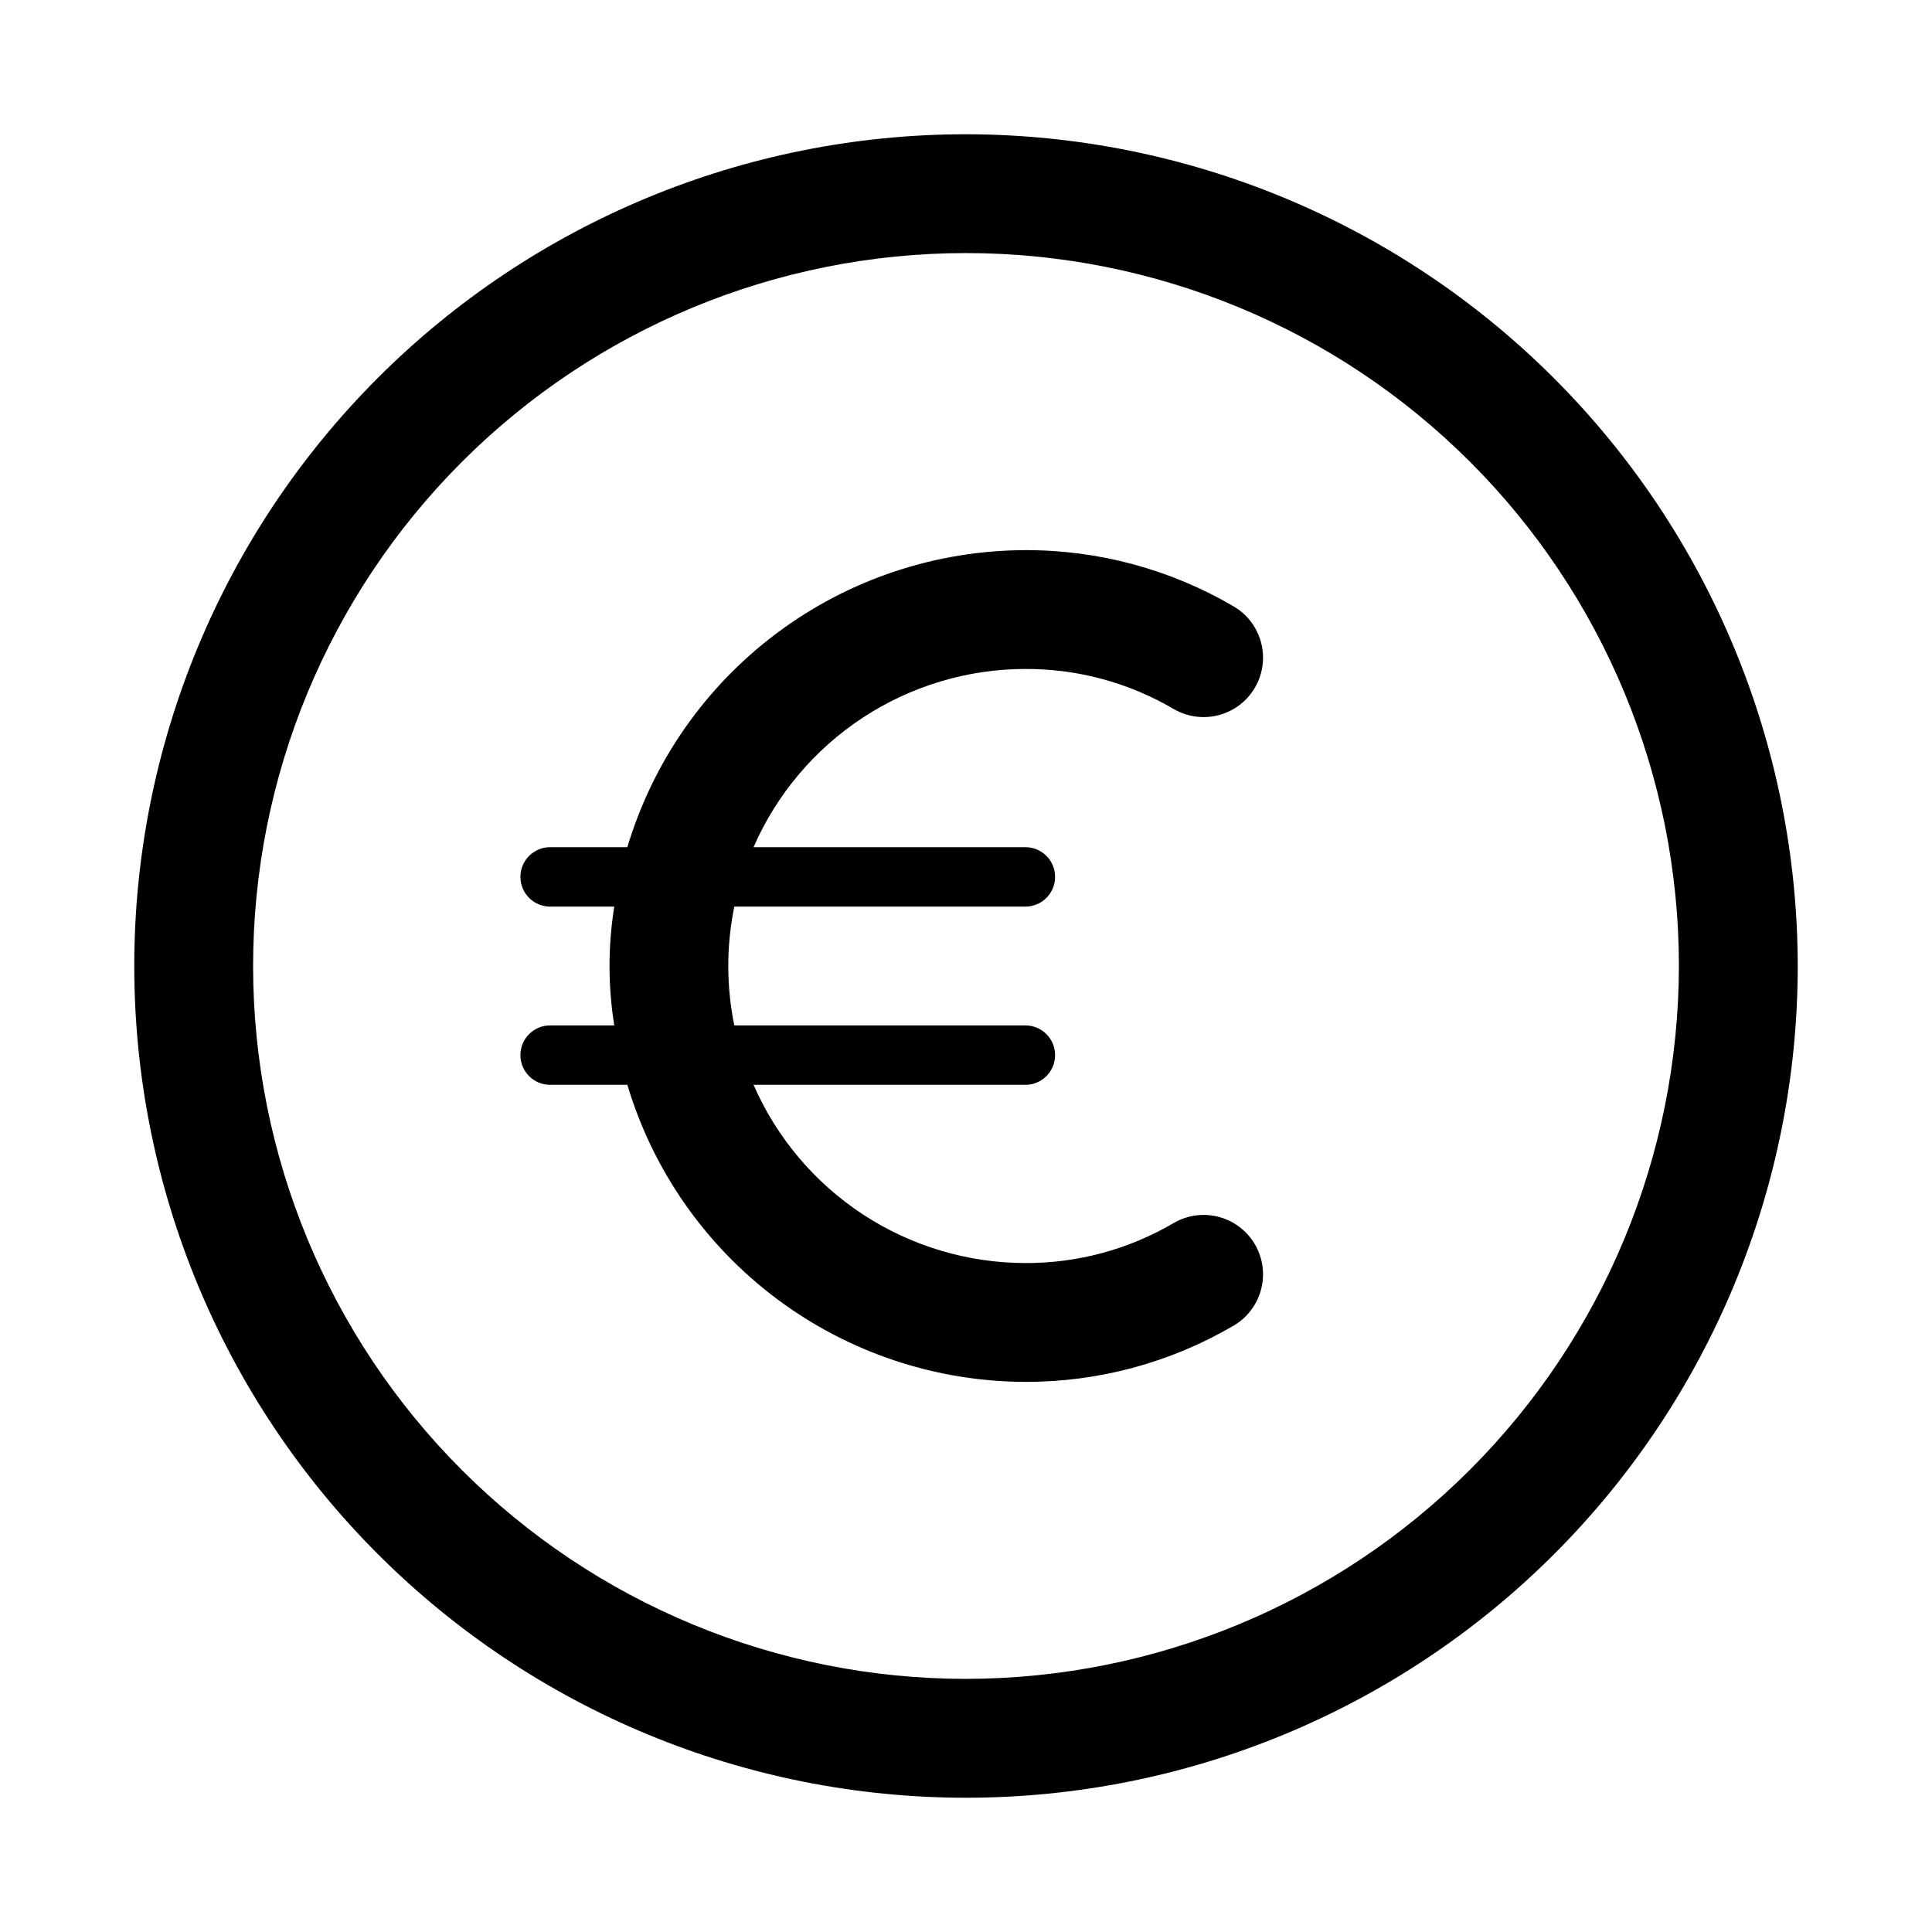
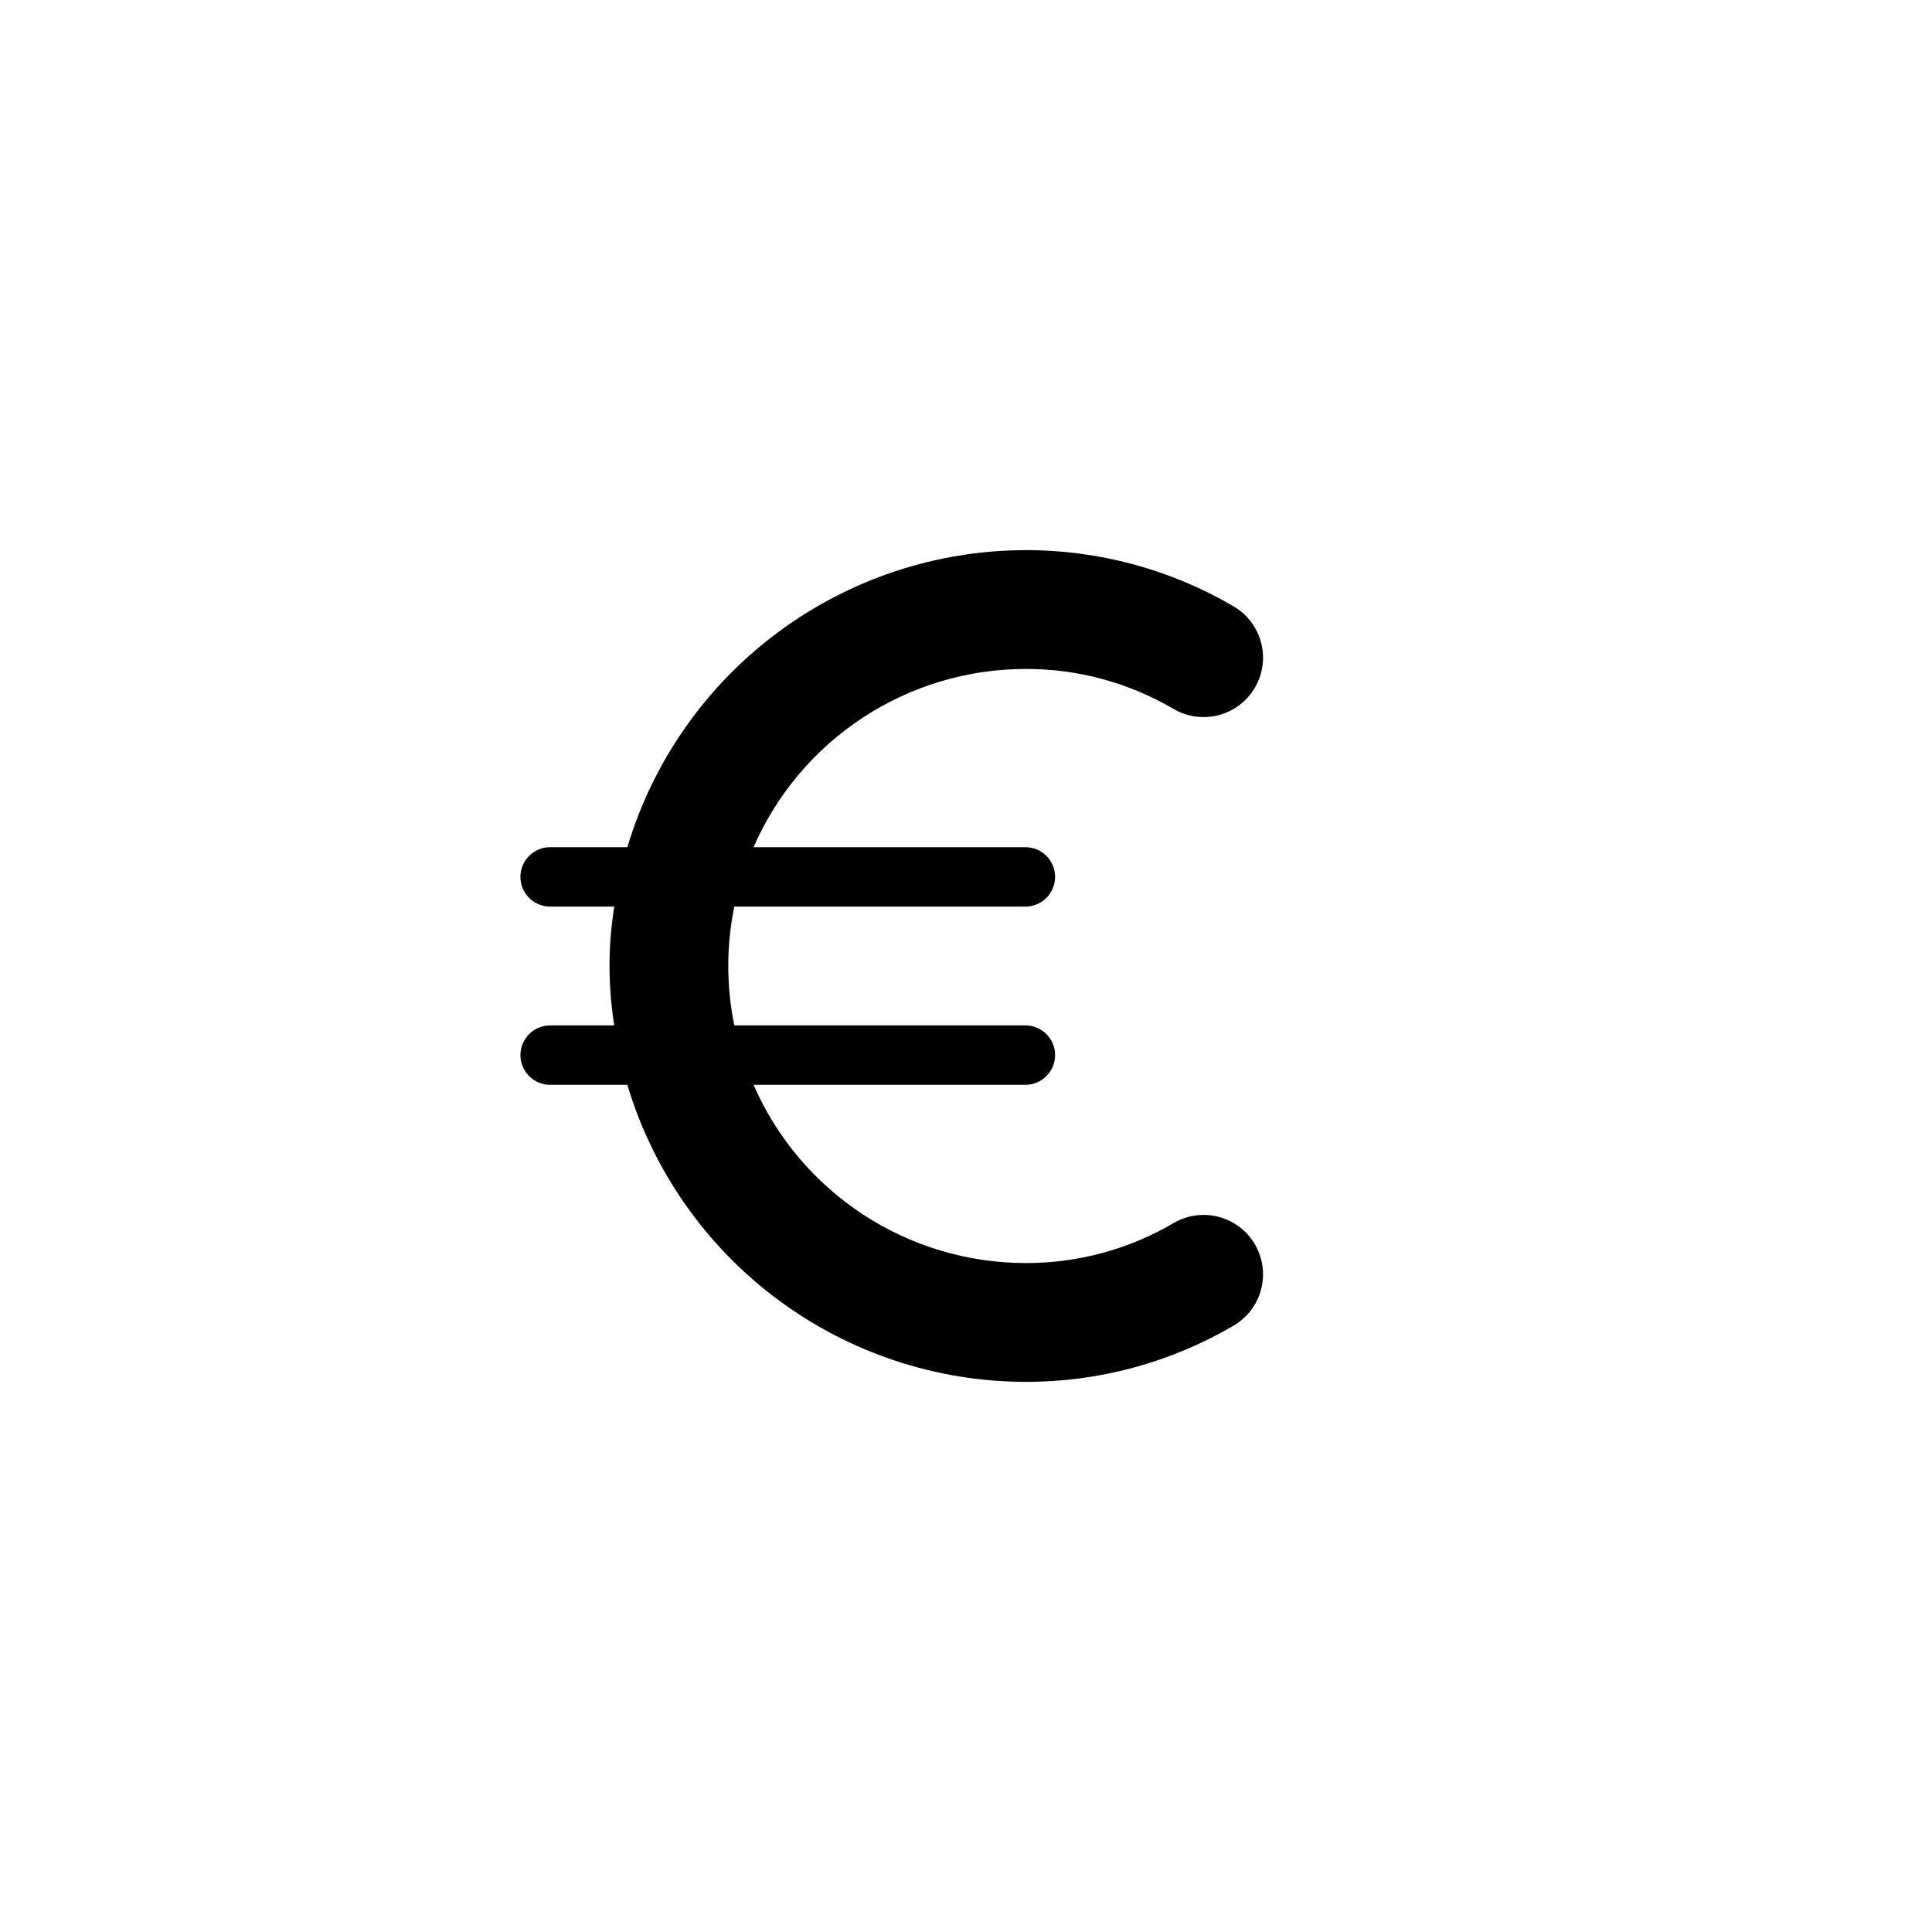
<svg xmlns="http://www.w3.org/2000/svg" fill="#000000" width="800px" height="800px" version="1.1" viewBox="144 144 512 512">
  <g>
-     <path d="m400 179.58c-58.461 0-114.52 23.223-155.86 64.559s-64.559 97.398-64.559 155.86c0 58.457 23.223 114.52 64.559 155.86 41.336 41.336 97.398 64.559 155.86 64.559 58.457 0 114.52-23.223 155.86-64.559 41.336-41.336 64.559-97.398 64.559-155.86-0.062-58.441-23.305-114.47-64.625-155.79-41.324-41.324-97.352-64.566-155.79-64.629zm0 409.34c-50.109 0-98.164-19.902-133.59-55.336-35.43-35.43-55.336-83.484-55.336-133.59 0-50.109 19.906-98.164 55.336-133.59s83.484-55.336 133.59-55.336c50.105 0 98.16 19.906 133.59 55.336 35.434 35.43 55.336 83.484 55.336 133.59-0.055 50.09-19.977 98.113-55.395 133.53s-83.441 55.34-133.53 55.395z" />
    <path d="m415.74 321.28c13.781-0.051 27.328 3.598 39.219 10.566 4.844 2.863 10.844 2.922 15.746 0.16 4.902-2.762 7.957-7.93 8.016-13.555 0.055-5.625-2.891-10.855-7.734-13.719-16.75-9.828-35.824-14.988-55.246-14.941-23.707 0.051-46.766 7.734-65.762 21.914-19 14.176-32.93 34.098-39.723 56.809h-20.469c-4.348 0-7.871 3.523-7.871 7.871 0 4.348 3.523 7.871 7.871 7.871h17.004c-1.68 10.43-1.68 21.059 0 31.488h-17.004c-4.348 0-7.871 3.523-7.871 7.871 0 4.348 3.523 7.875 7.871 7.875h20.469c6.793 22.711 20.723 42.629 39.723 56.809 18.996 14.176 42.055 21.859 65.762 21.91 19.422 0.047 38.496-5.113 55.246-14.941 4.844-2.863 7.789-8.094 7.734-13.719-0.059-5.625-3.113-10.793-8.016-13.555-4.902-2.762-10.902-2.699-15.746 0.164-11.891 6.965-25.438 10.613-39.219 10.562-15.301-0.02-30.262-4.5-43.055-12.887-12.797-8.387-22.871-20.324-28.988-34.344h72.043c4.348 0 7.871-3.527 7.871-7.875 0-4.348-3.523-7.871-7.871-7.871h-77.145c-2.121-10.387-2.121-21.098 0-31.488h77.145c4.348 0 7.871-3.523 7.871-7.871 0-4.348-3.523-7.871-7.871-7.871h-72.043c6.117-14.023 16.191-25.957 28.988-34.348 12.793-8.387 27.754-12.867 43.055-12.887z" />
  </g>
</svg>